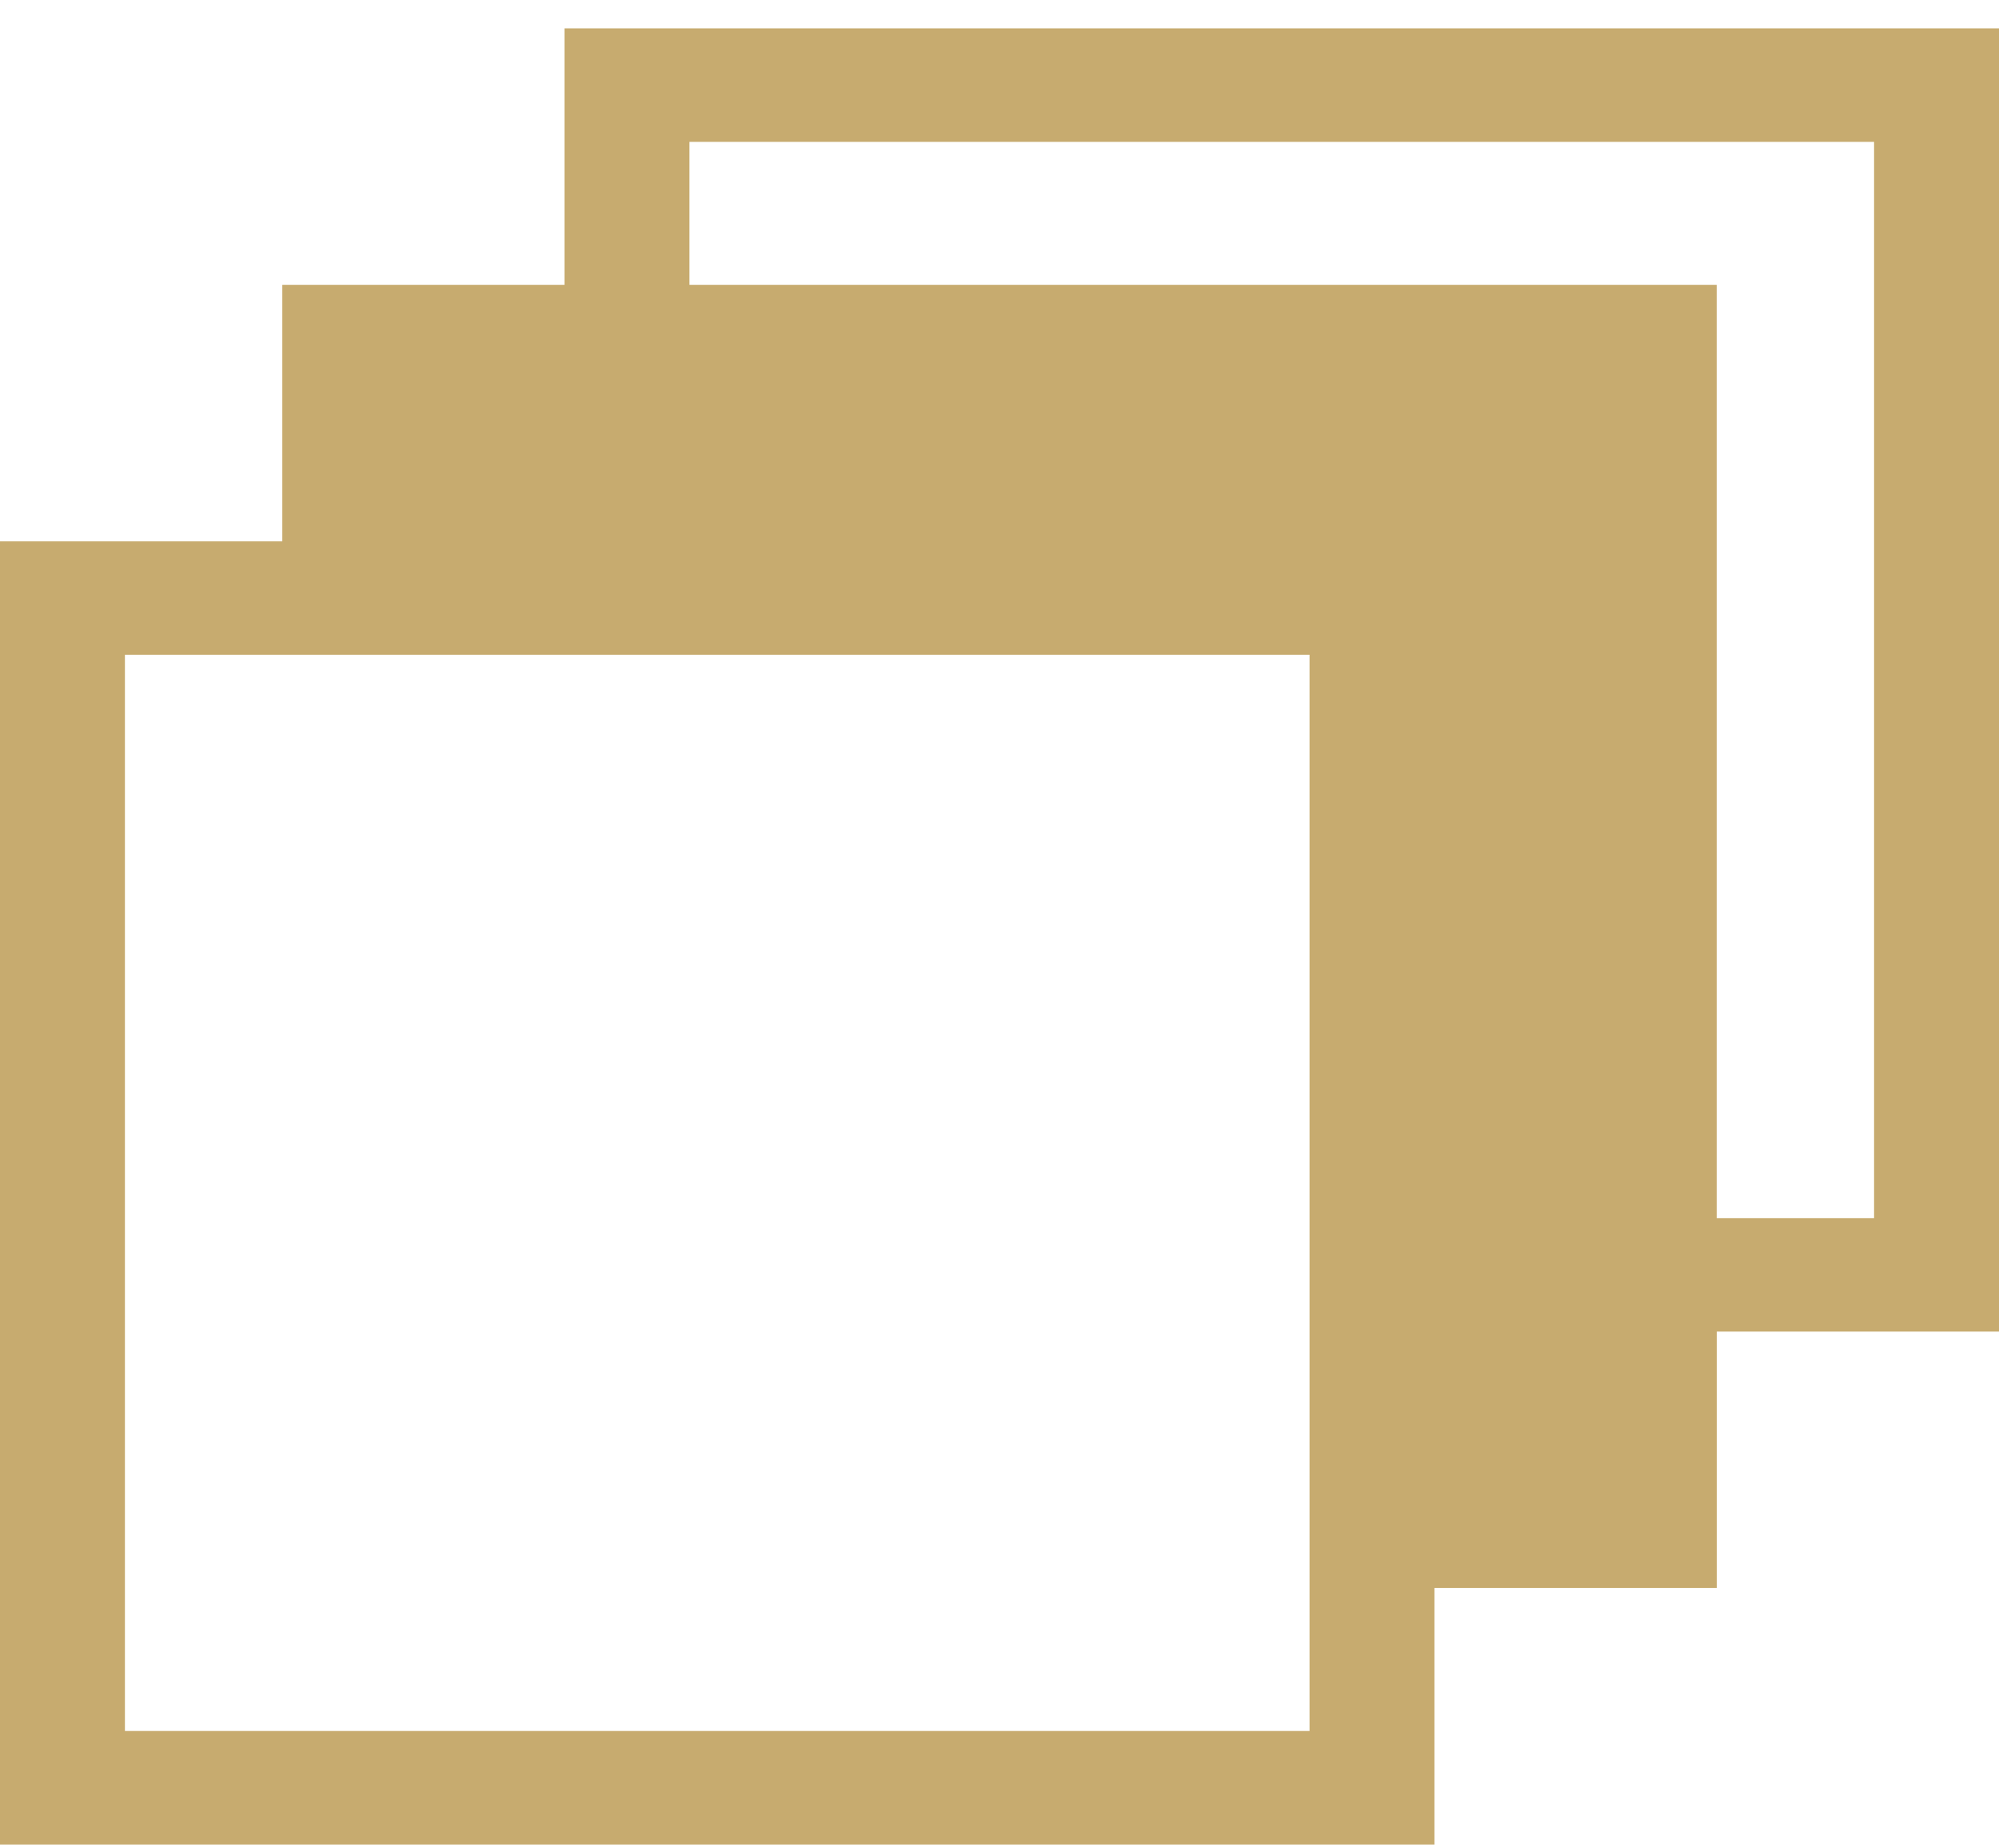
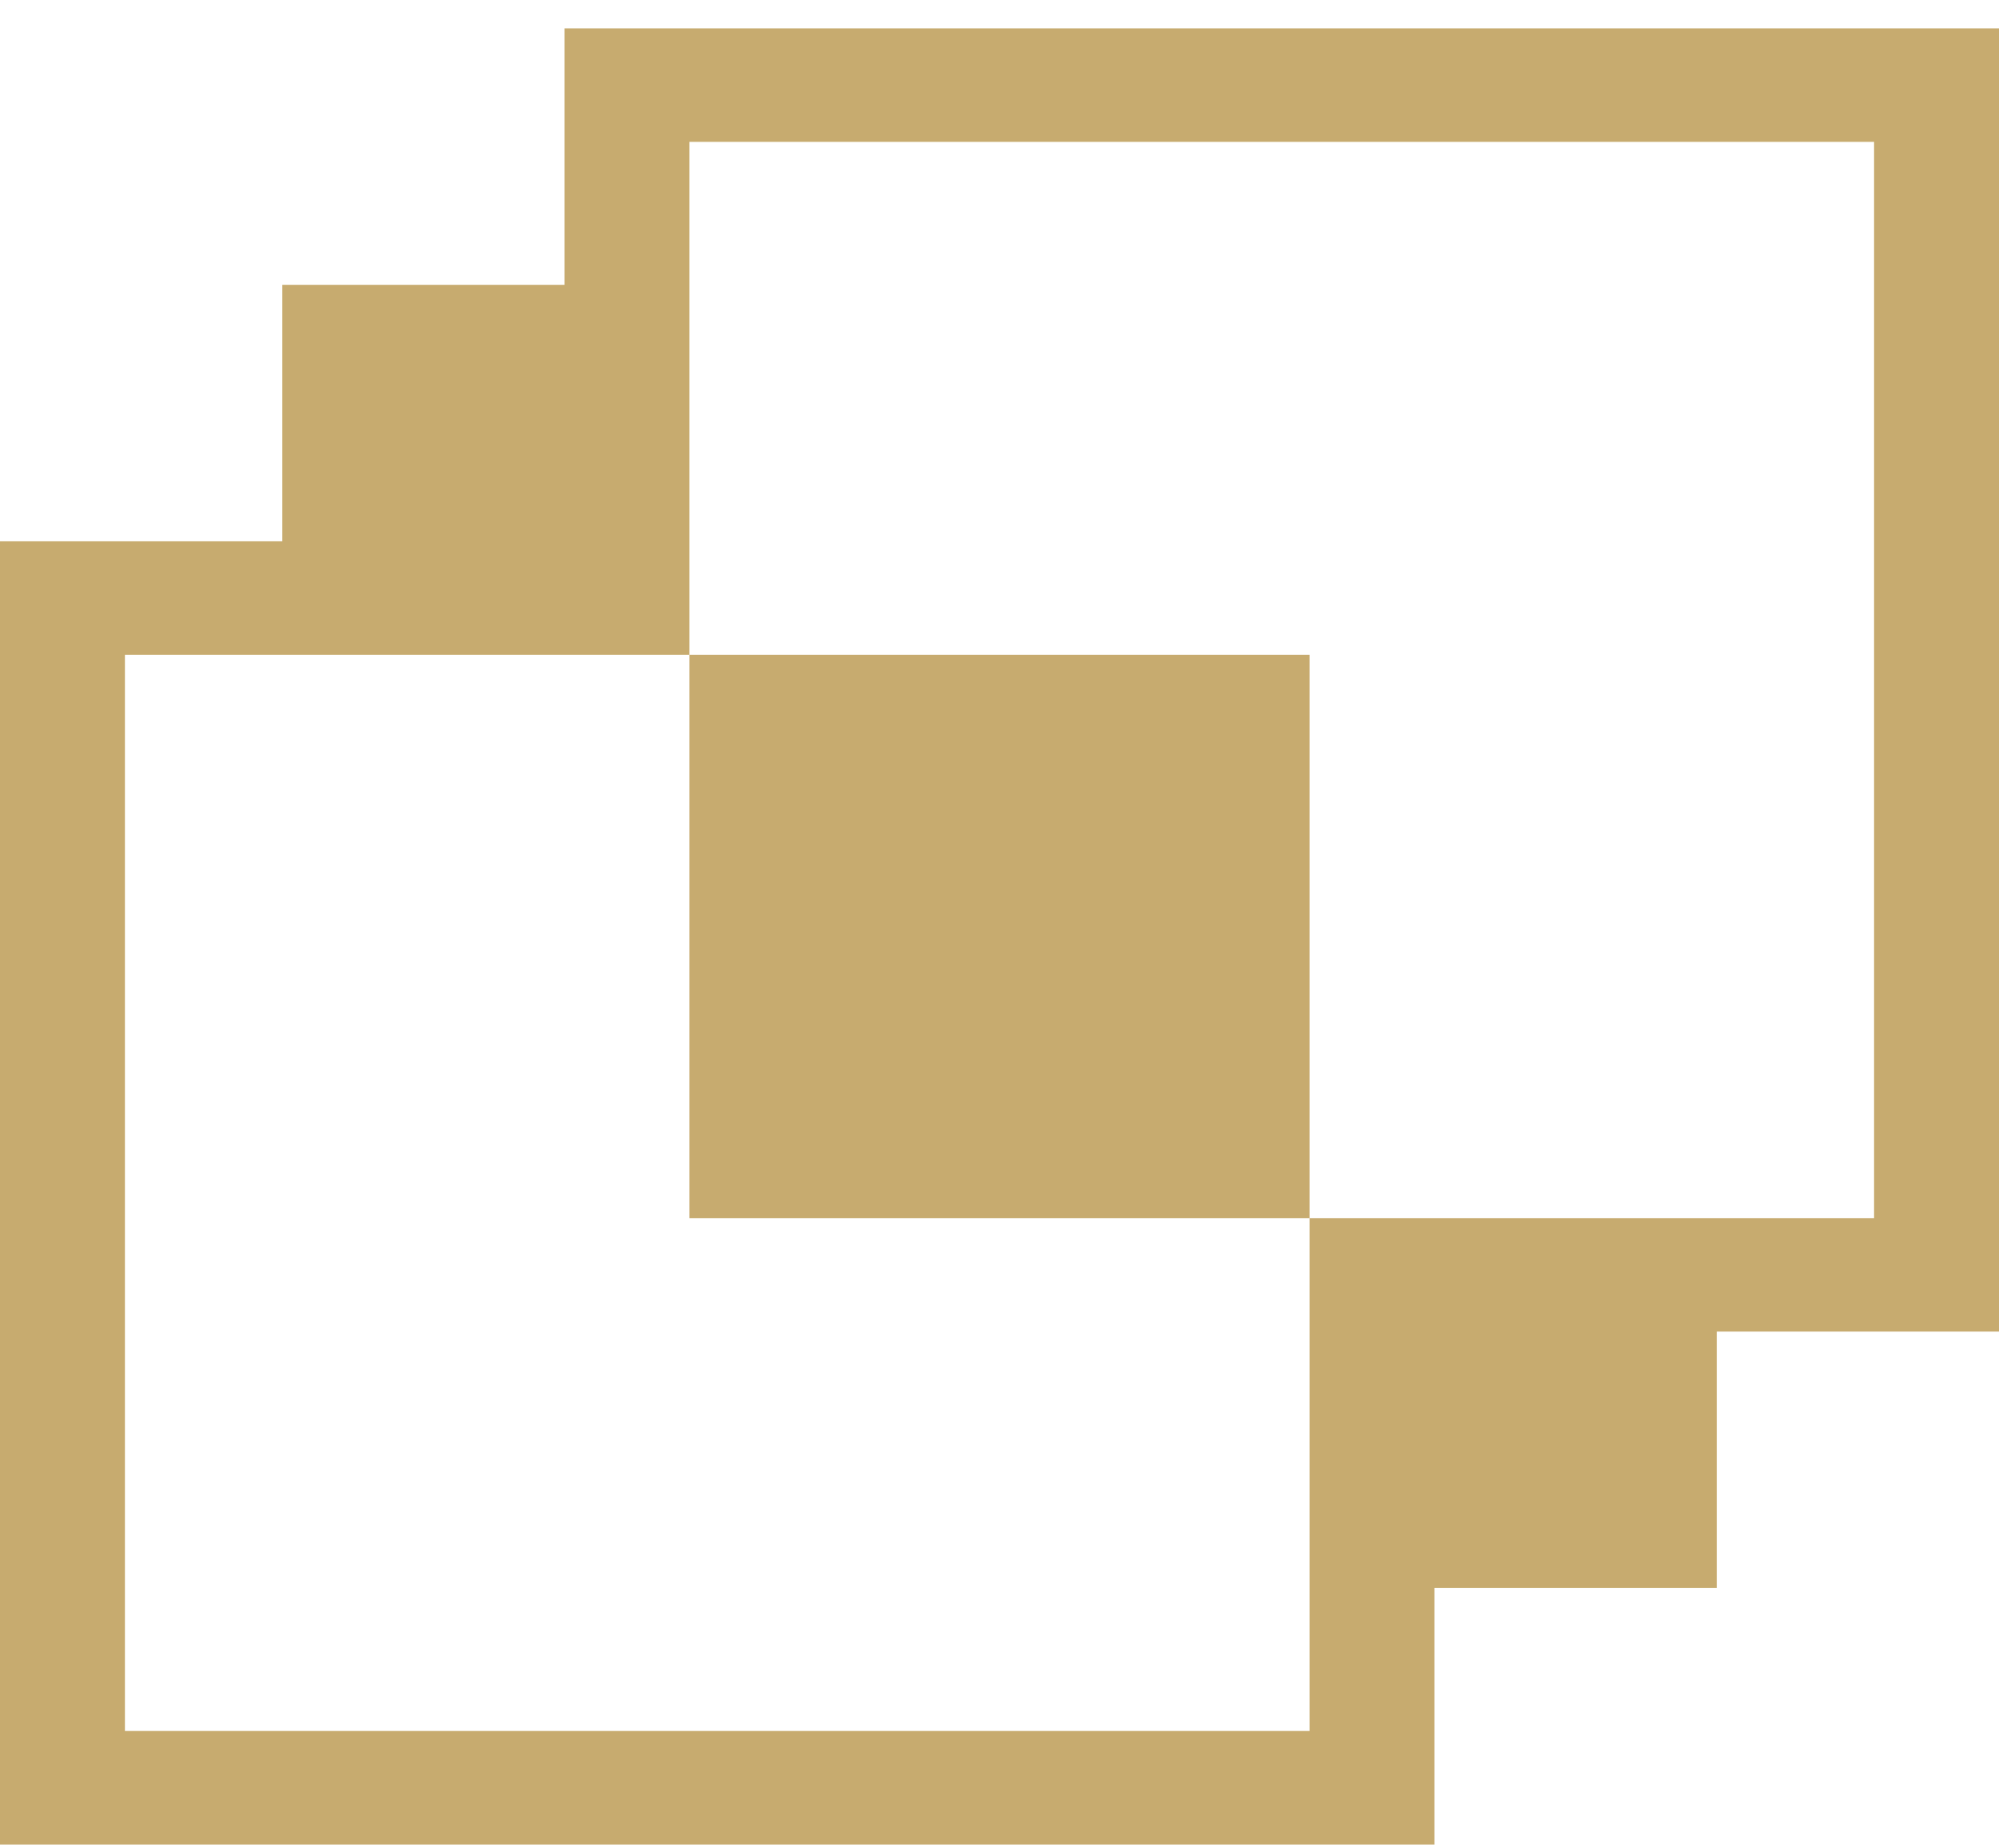
<svg xmlns="http://www.w3.org/2000/svg" width="53" height="49" viewBox="0 0 53 49" fill="none">
-   <path d="M38.032 42.101H45.517V35.302H53V0.752H14.967V7.551H7.485V14.351H0V48.901H38.032V42.101ZM18.28 3.761H49.688V32.294H45.515V7.551H18.28V3.761ZM34.72 45.891H3.312V17.359H34.72V45.891Z" fill="#C7AB6F" />
+   <path d="M38.032 42.101H45.517V35.302H53V0.752H14.967V7.551H7.485V14.351H0V48.901H38.032V42.101ZM18.28 3.761H49.688V32.294H45.515H18.28V3.761ZM34.72 45.891H3.312V17.359H34.72V45.891Z" fill="#C7AB6F" />
</svg>